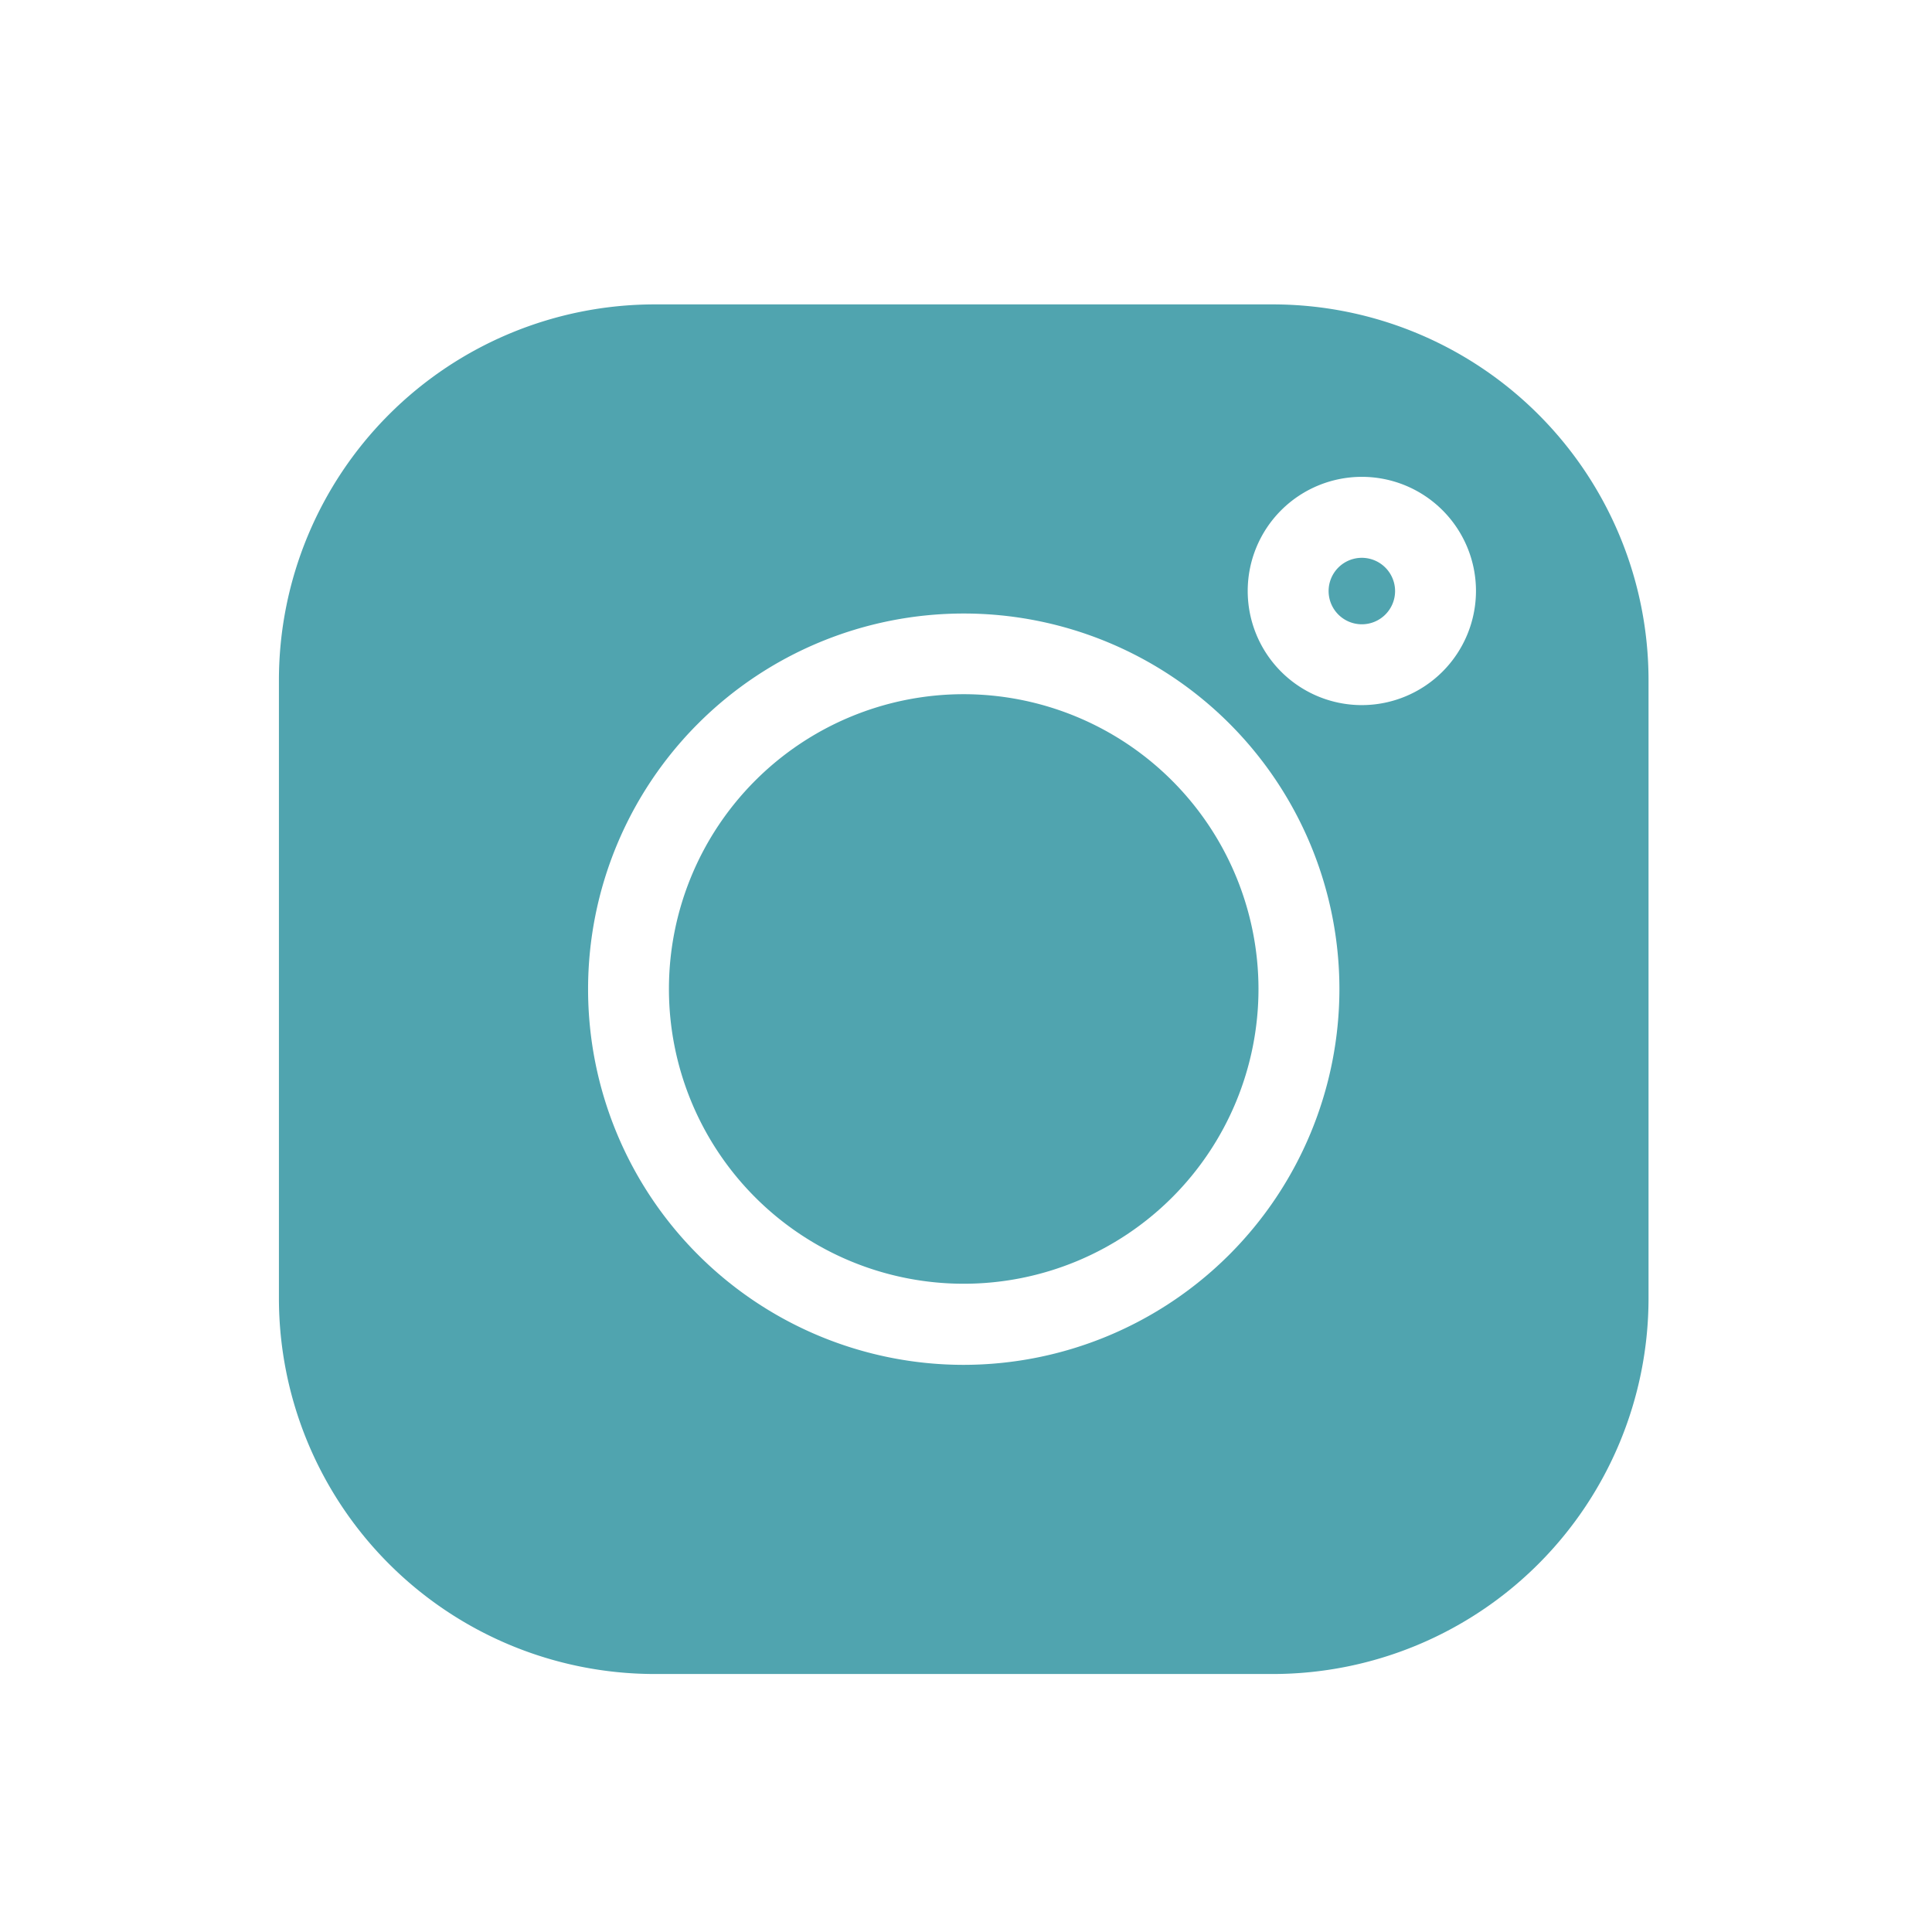
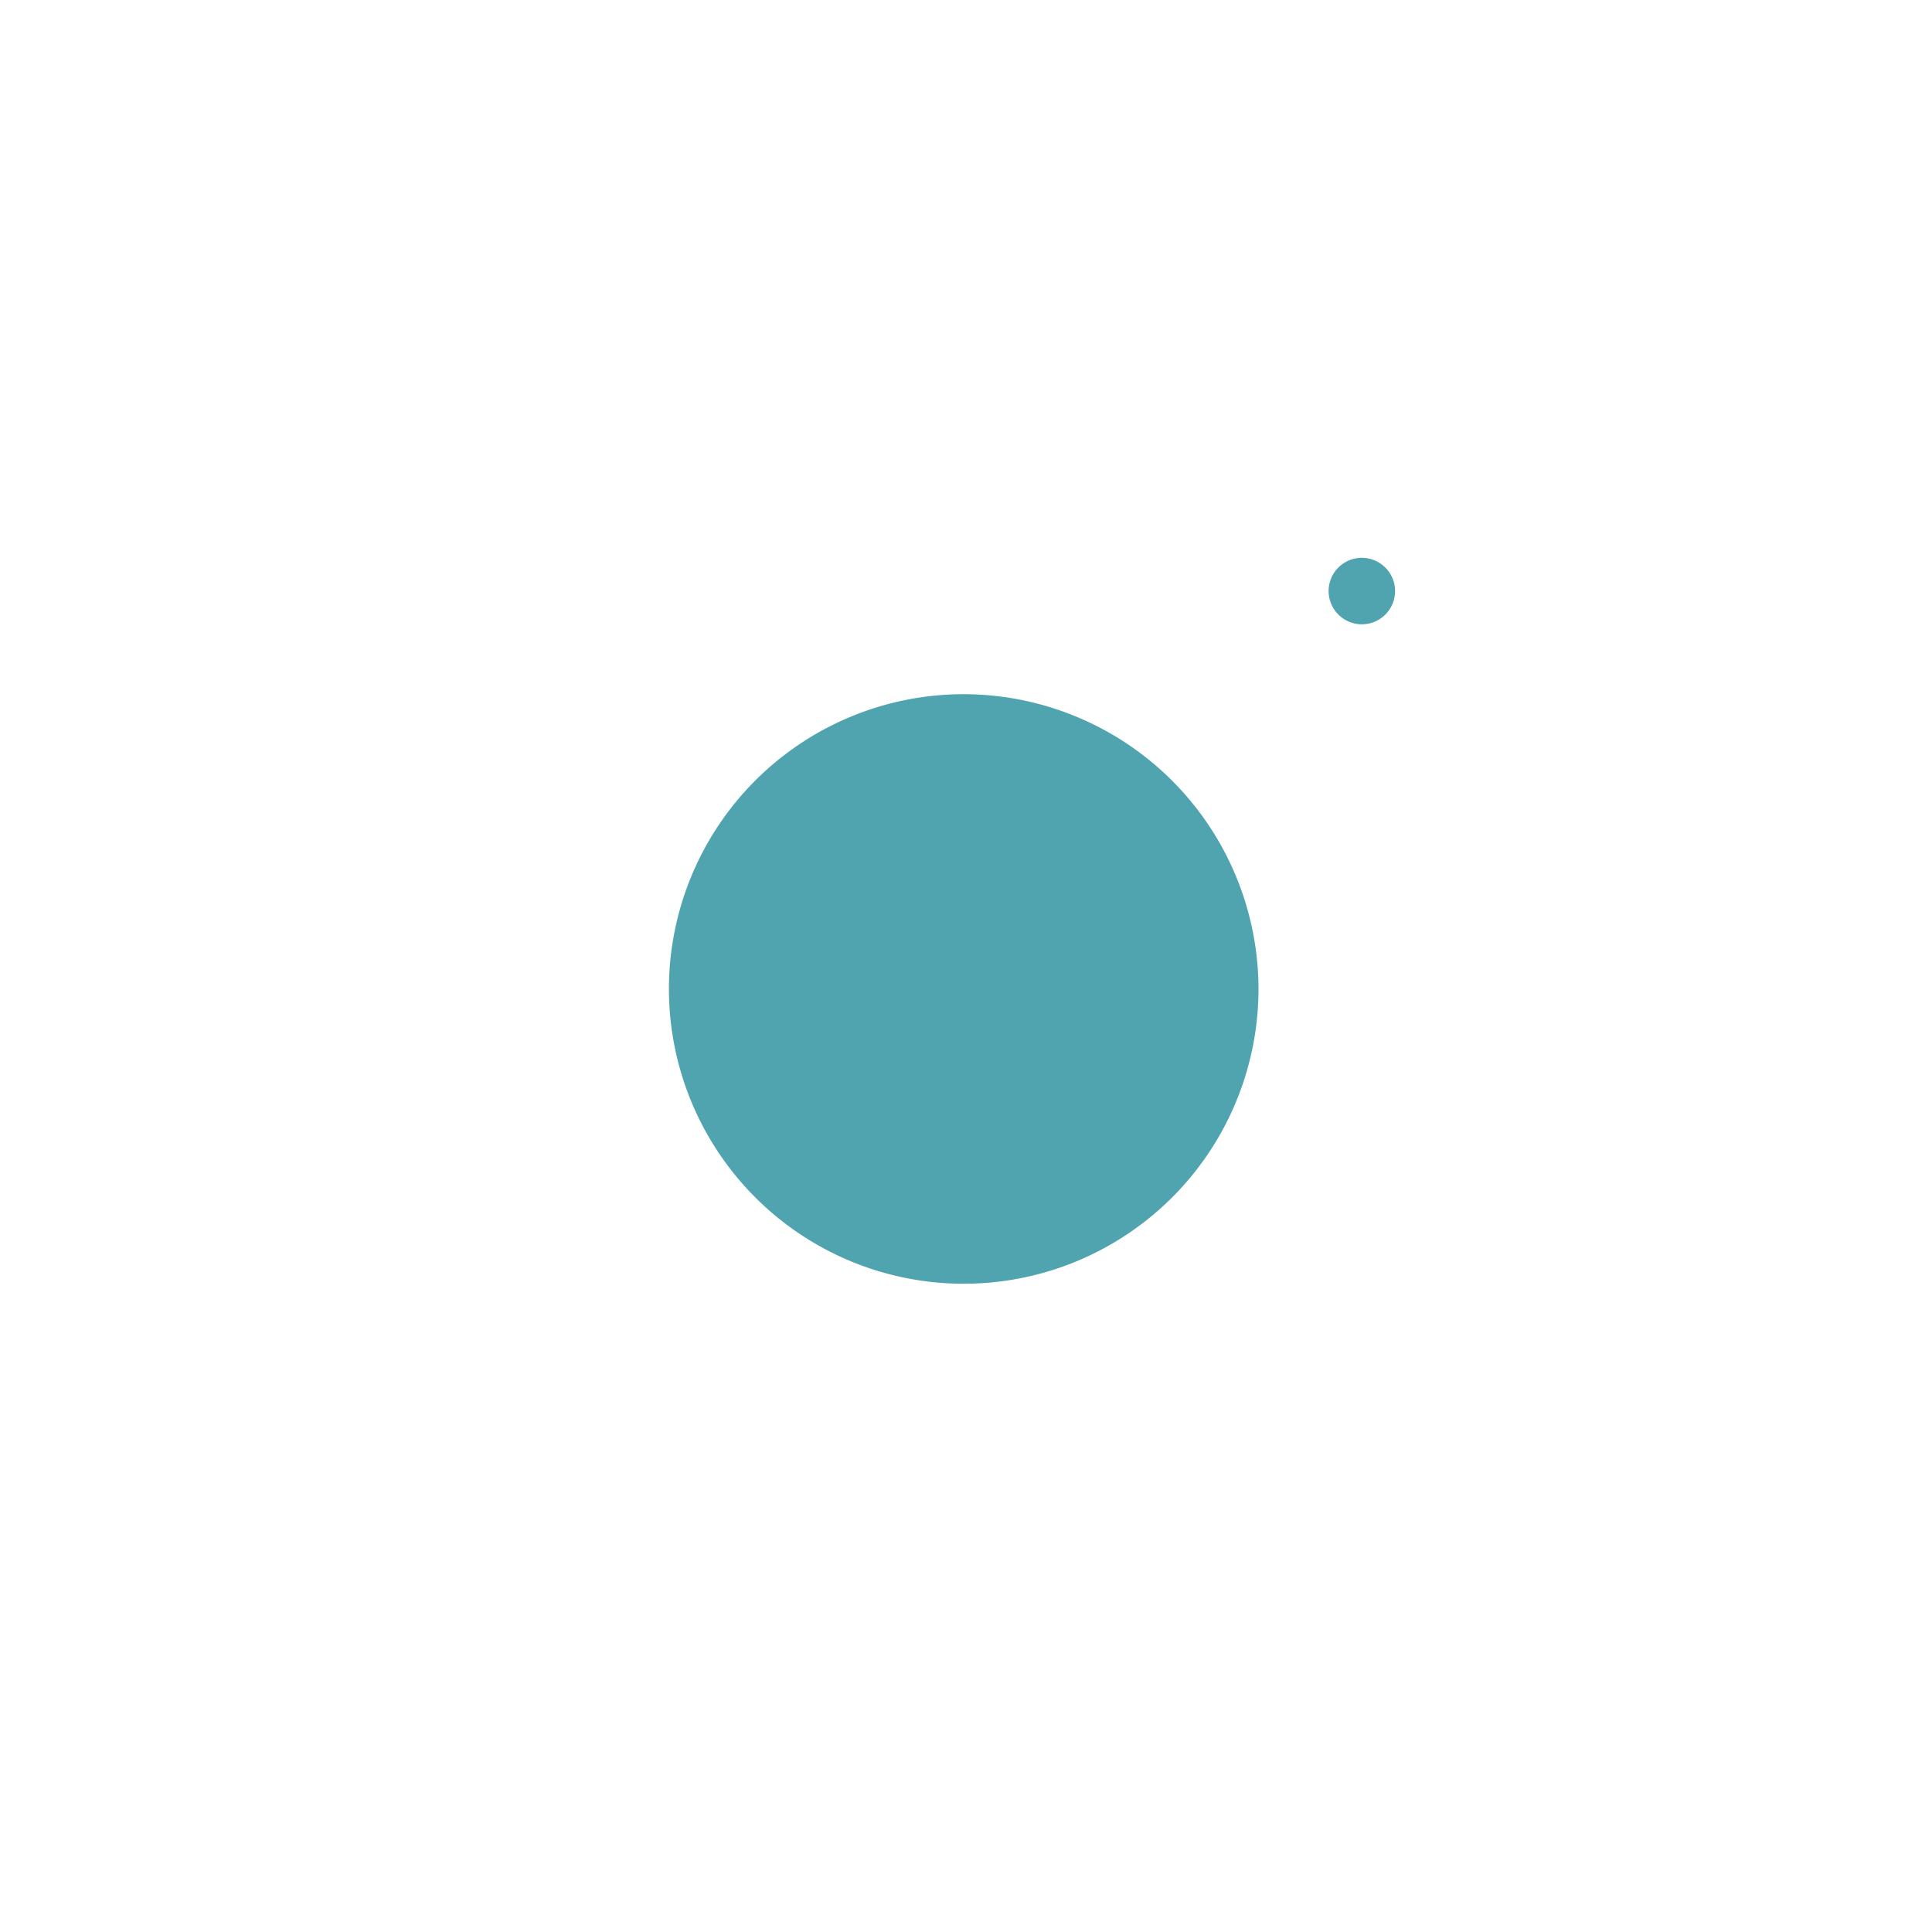
<svg xmlns="http://www.w3.org/2000/svg" width="54" height="54" viewBox="0 0 54 54">
  <defs>
    <clipPath id="clip-path">
      <rect id="Rectangle_2909" data-name="Rectangle 2909" width="54" height="54" transform="translate(5597 4264)" fill="#fff" stroke="#707070" stroke-width="1" opacity="0.6" />
    </clipPath>
  </defs>
  <g id="Mask_Group_44" data-name="Mask Group 44" transform="translate(-5597 -4264)" clip-path="url(#clip-path)">
    <g id="instagram" transform="translate(5604.796 4272.508)">
      <g id="Group_1489" data-name="Group 1489" transform="translate(29.339 7.083)">
        <g id="Group_1488" data-name="Group 1488">
          <path id="Path_235" data-name="Path 235" d="M393.33,94.739a.929.929,0,1,0,.929.929A.931.931,0,0,0,393.33,94.739Z" transform="translate(-392.401 -94.739)" fill="#50a4af" />
        </g>
      </g>
      <g id="Group_1491" data-name="Group 1491" transform="translate(10.901 10.899)">
        <g id="Group_1490" data-name="Group 1490">
          <path id="Path_236" data-name="Path 236" d="M154.043,145.8a8.239,8.239,0,1,0,8.239,8.239A8.248,8.248,0,0,0,154.043,145.8Z" transform="translate(-145.804 -145.804)" fill="#50a4af" />
        </g>
      </g>
      <g id="Group_1493" data-name="Group 1493">
        <g id="Group_1492" data-name="Group 1492">
-           <path id="Path_237" data-name="Path 237" d="M27.787,0H10.494A10.506,10.506,0,0,0,0,10.494V27.787A10.506,10.506,0,0,0,10.494,38.281H27.787A10.506,10.506,0,0,0,38.281,27.787V10.494A10.506,10.506,0,0,0,27.787,0ZM19.141,29.64a10.5,10.5,0,1,1,10.5-10.5A10.512,10.512,0,0,1,19.141,29.64ZM30.268,11.2a3.19,3.19,0,1,1,3.19-3.19A3.194,3.194,0,0,1,30.268,11.2Z" fill="#50a4af" />
-         </g>
+           </g>
      </g>
    </g>
  </g>
</svg>